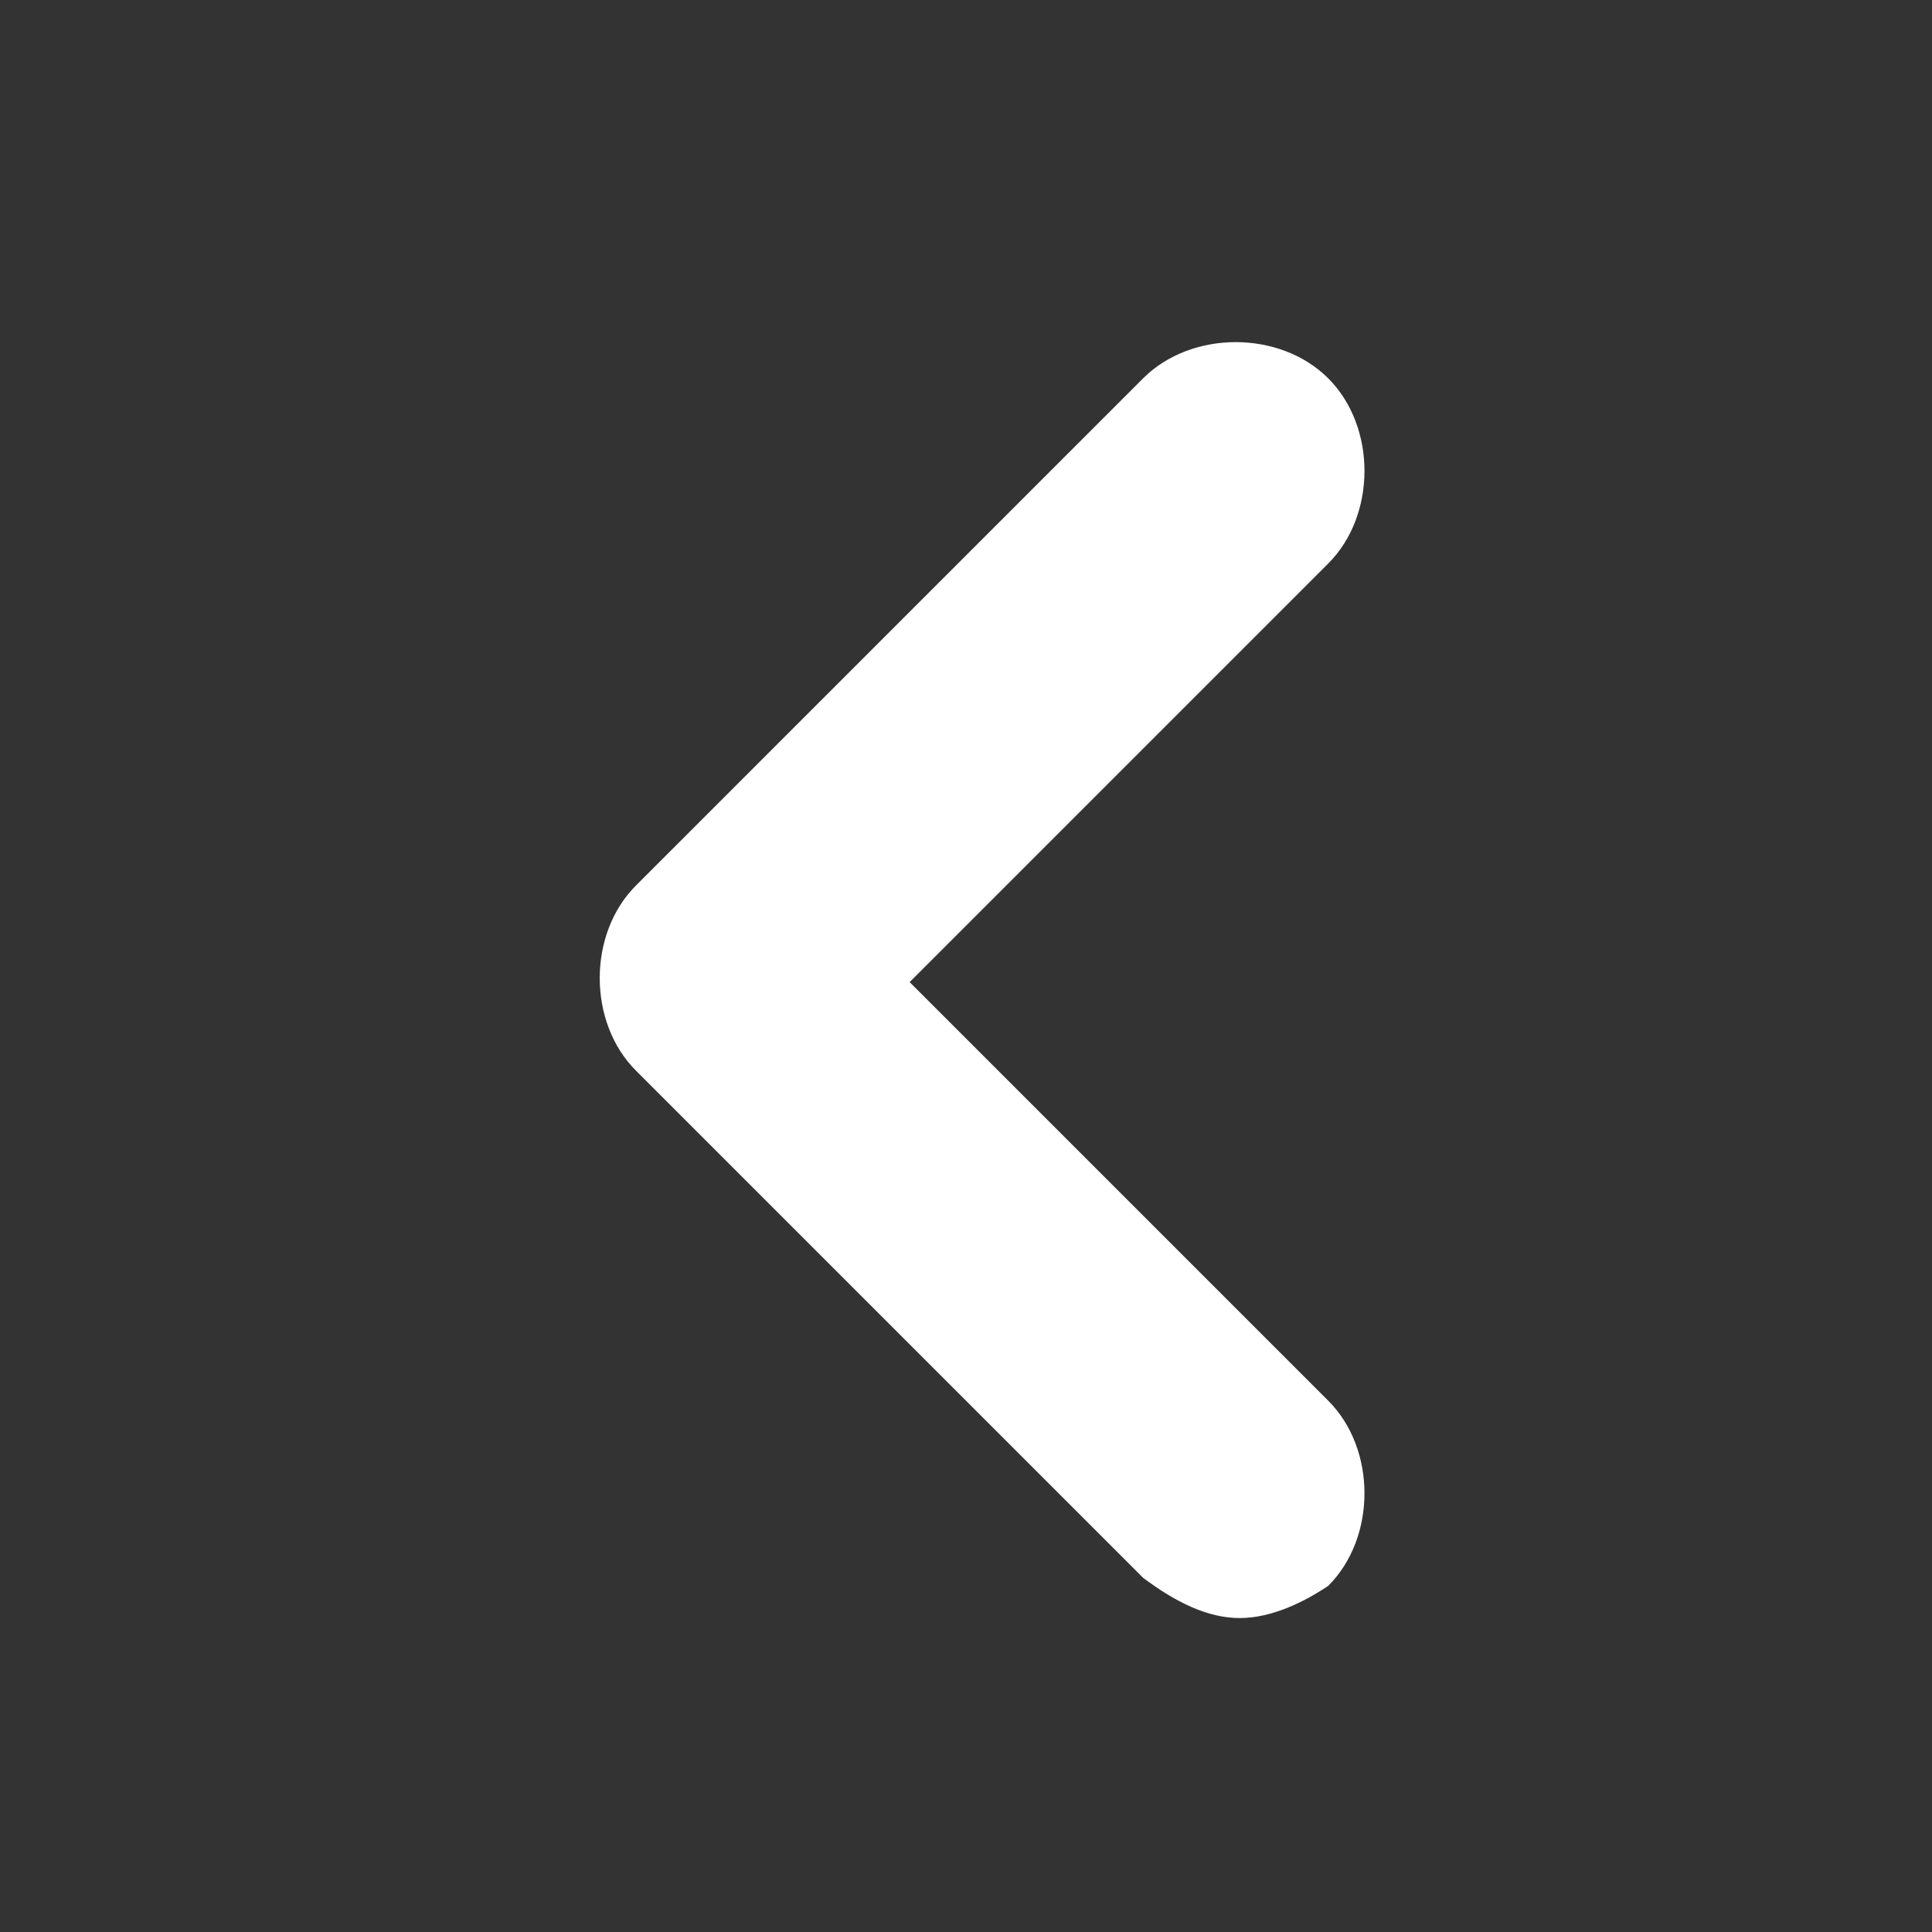
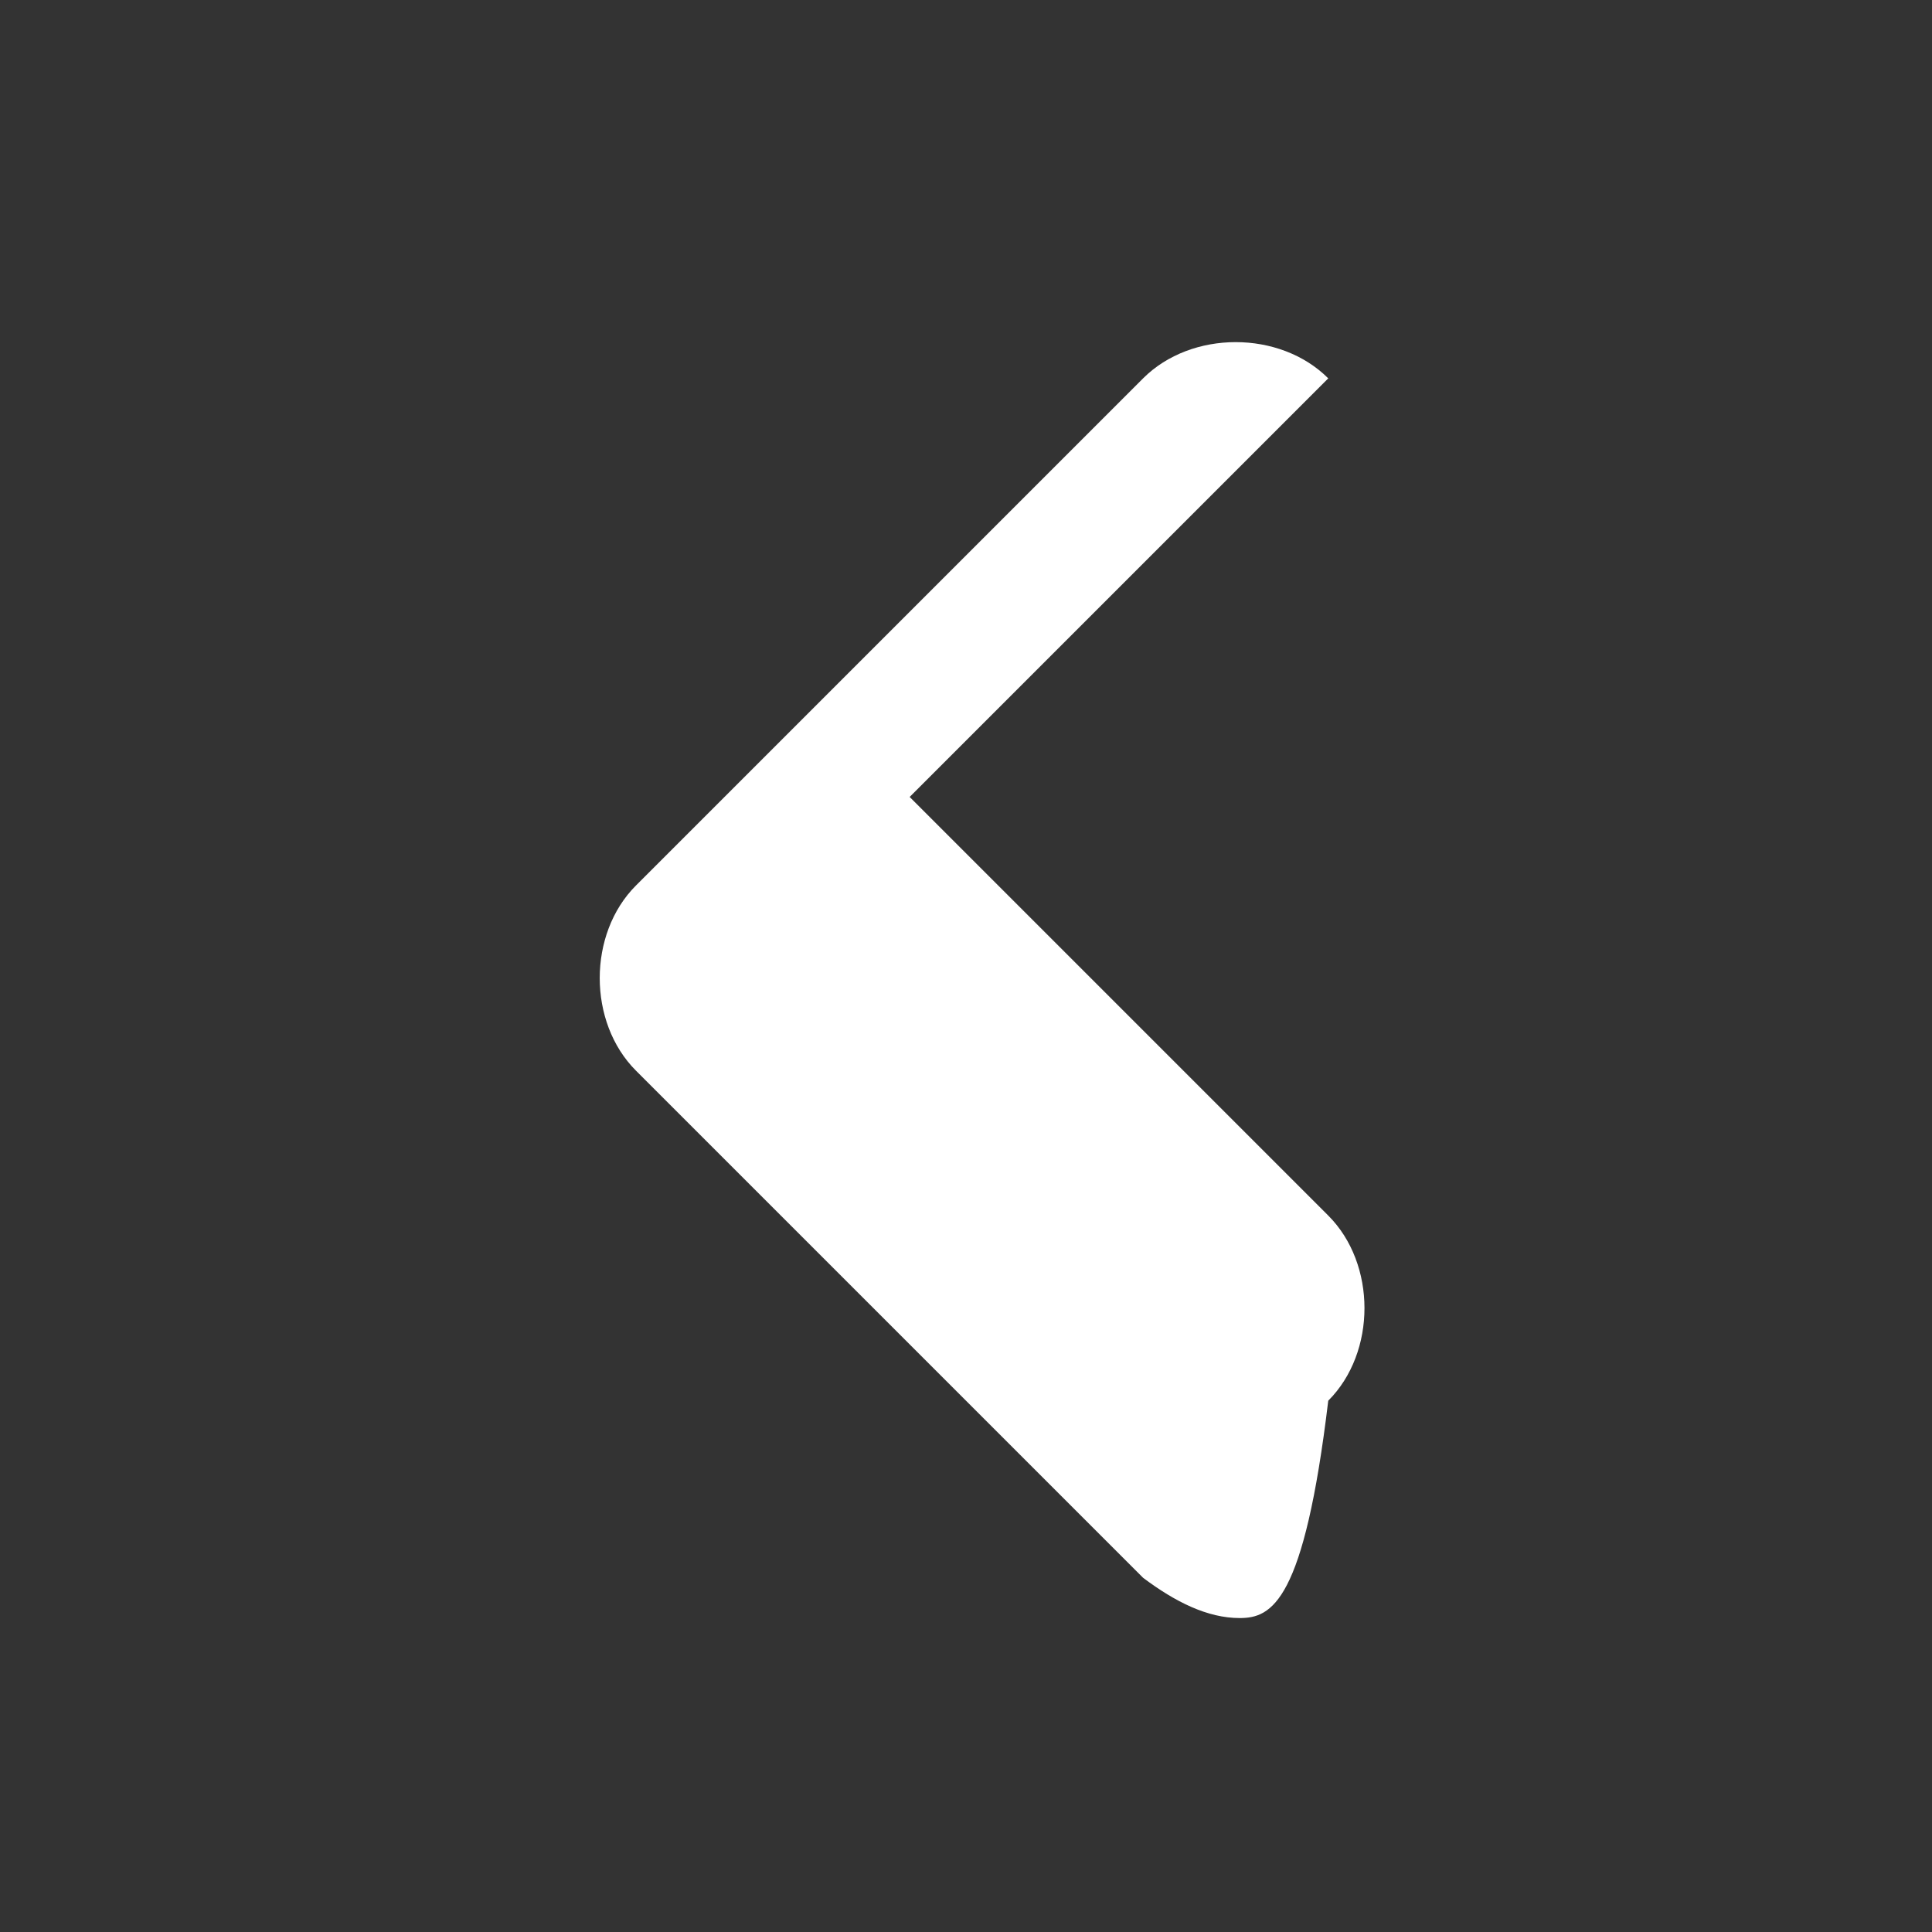
<svg xmlns="http://www.w3.org/2000/svg" version="1.1" id="ART" x="0px" y="0px" viewBox="0 0 24 24" width="24" height="24" style="enable-background:new 0 0 24 24;" xml:space="preserve">
  <rect x="0" y="0" width="24" height="24" fill="#333333" stroke="none" />
  <style type="text/css">
	.st0{fill:#FFFFFF;}
</style>
-   <path class="st0" d="M15.4,20.1c-0.4,0-0.8-0.2-1.2-0.5l-6.3-6.3c-0.6-0.6-0.6-1.7,0-2.3l6.3-6.3c0.6-0.6,1.7-0.6,2.3,0  s0.6,1.7,0,2.3l-5.2,5.2l5.2,5.2c0.6,0.6,0.6,1.7,0,2.3C16.2,19.9,15.8,20.1,15.4,20.1L15.4,20.1z" />
+   <path class="st0" d="M15.4,20.1c-0.4,0-0.8-0.2-1.2-0.5l-6.3-6.3c-0.6-0.6-0.6-1.7,0-2.3l6.3-6.3c0.6-0.6,1.7-0.6,2.3,0  l-5.2,5.2l5.2,5.2c0.6,0.6,0.6,1.7,0,2.3C16.2,19.9,15.8,20.1,15.4,20.1L15.4,20.1z" />
</svg>